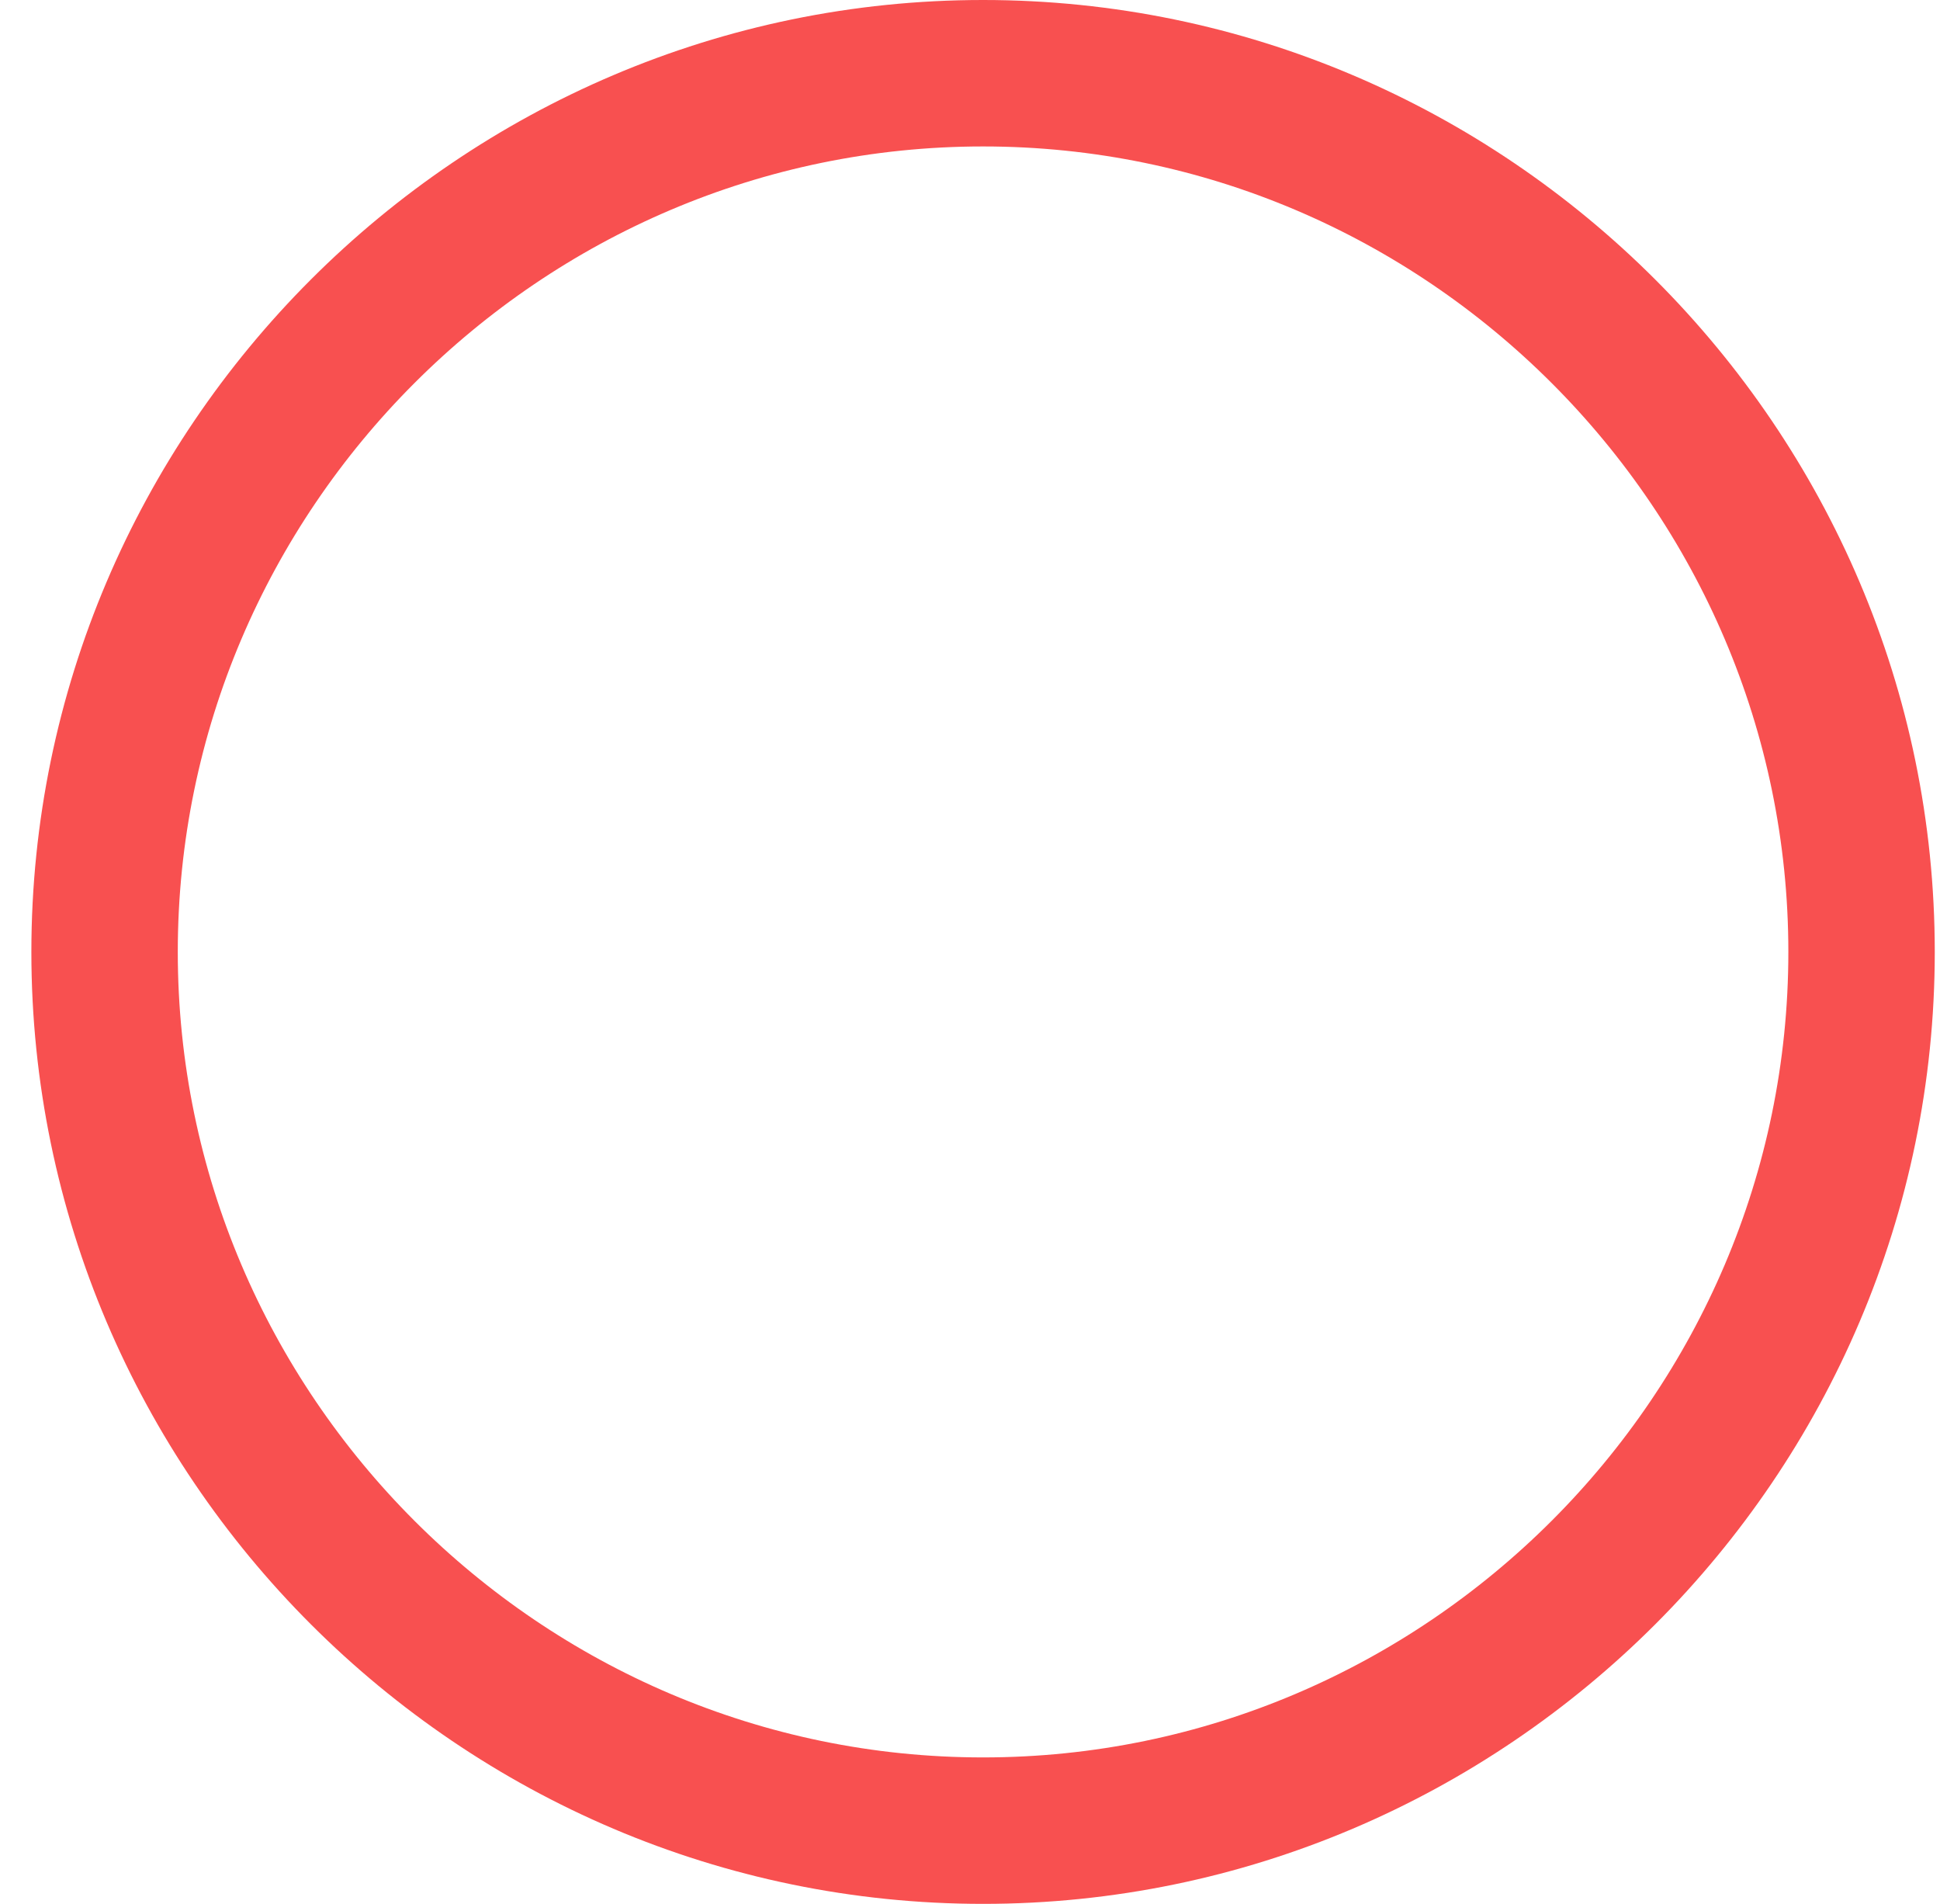
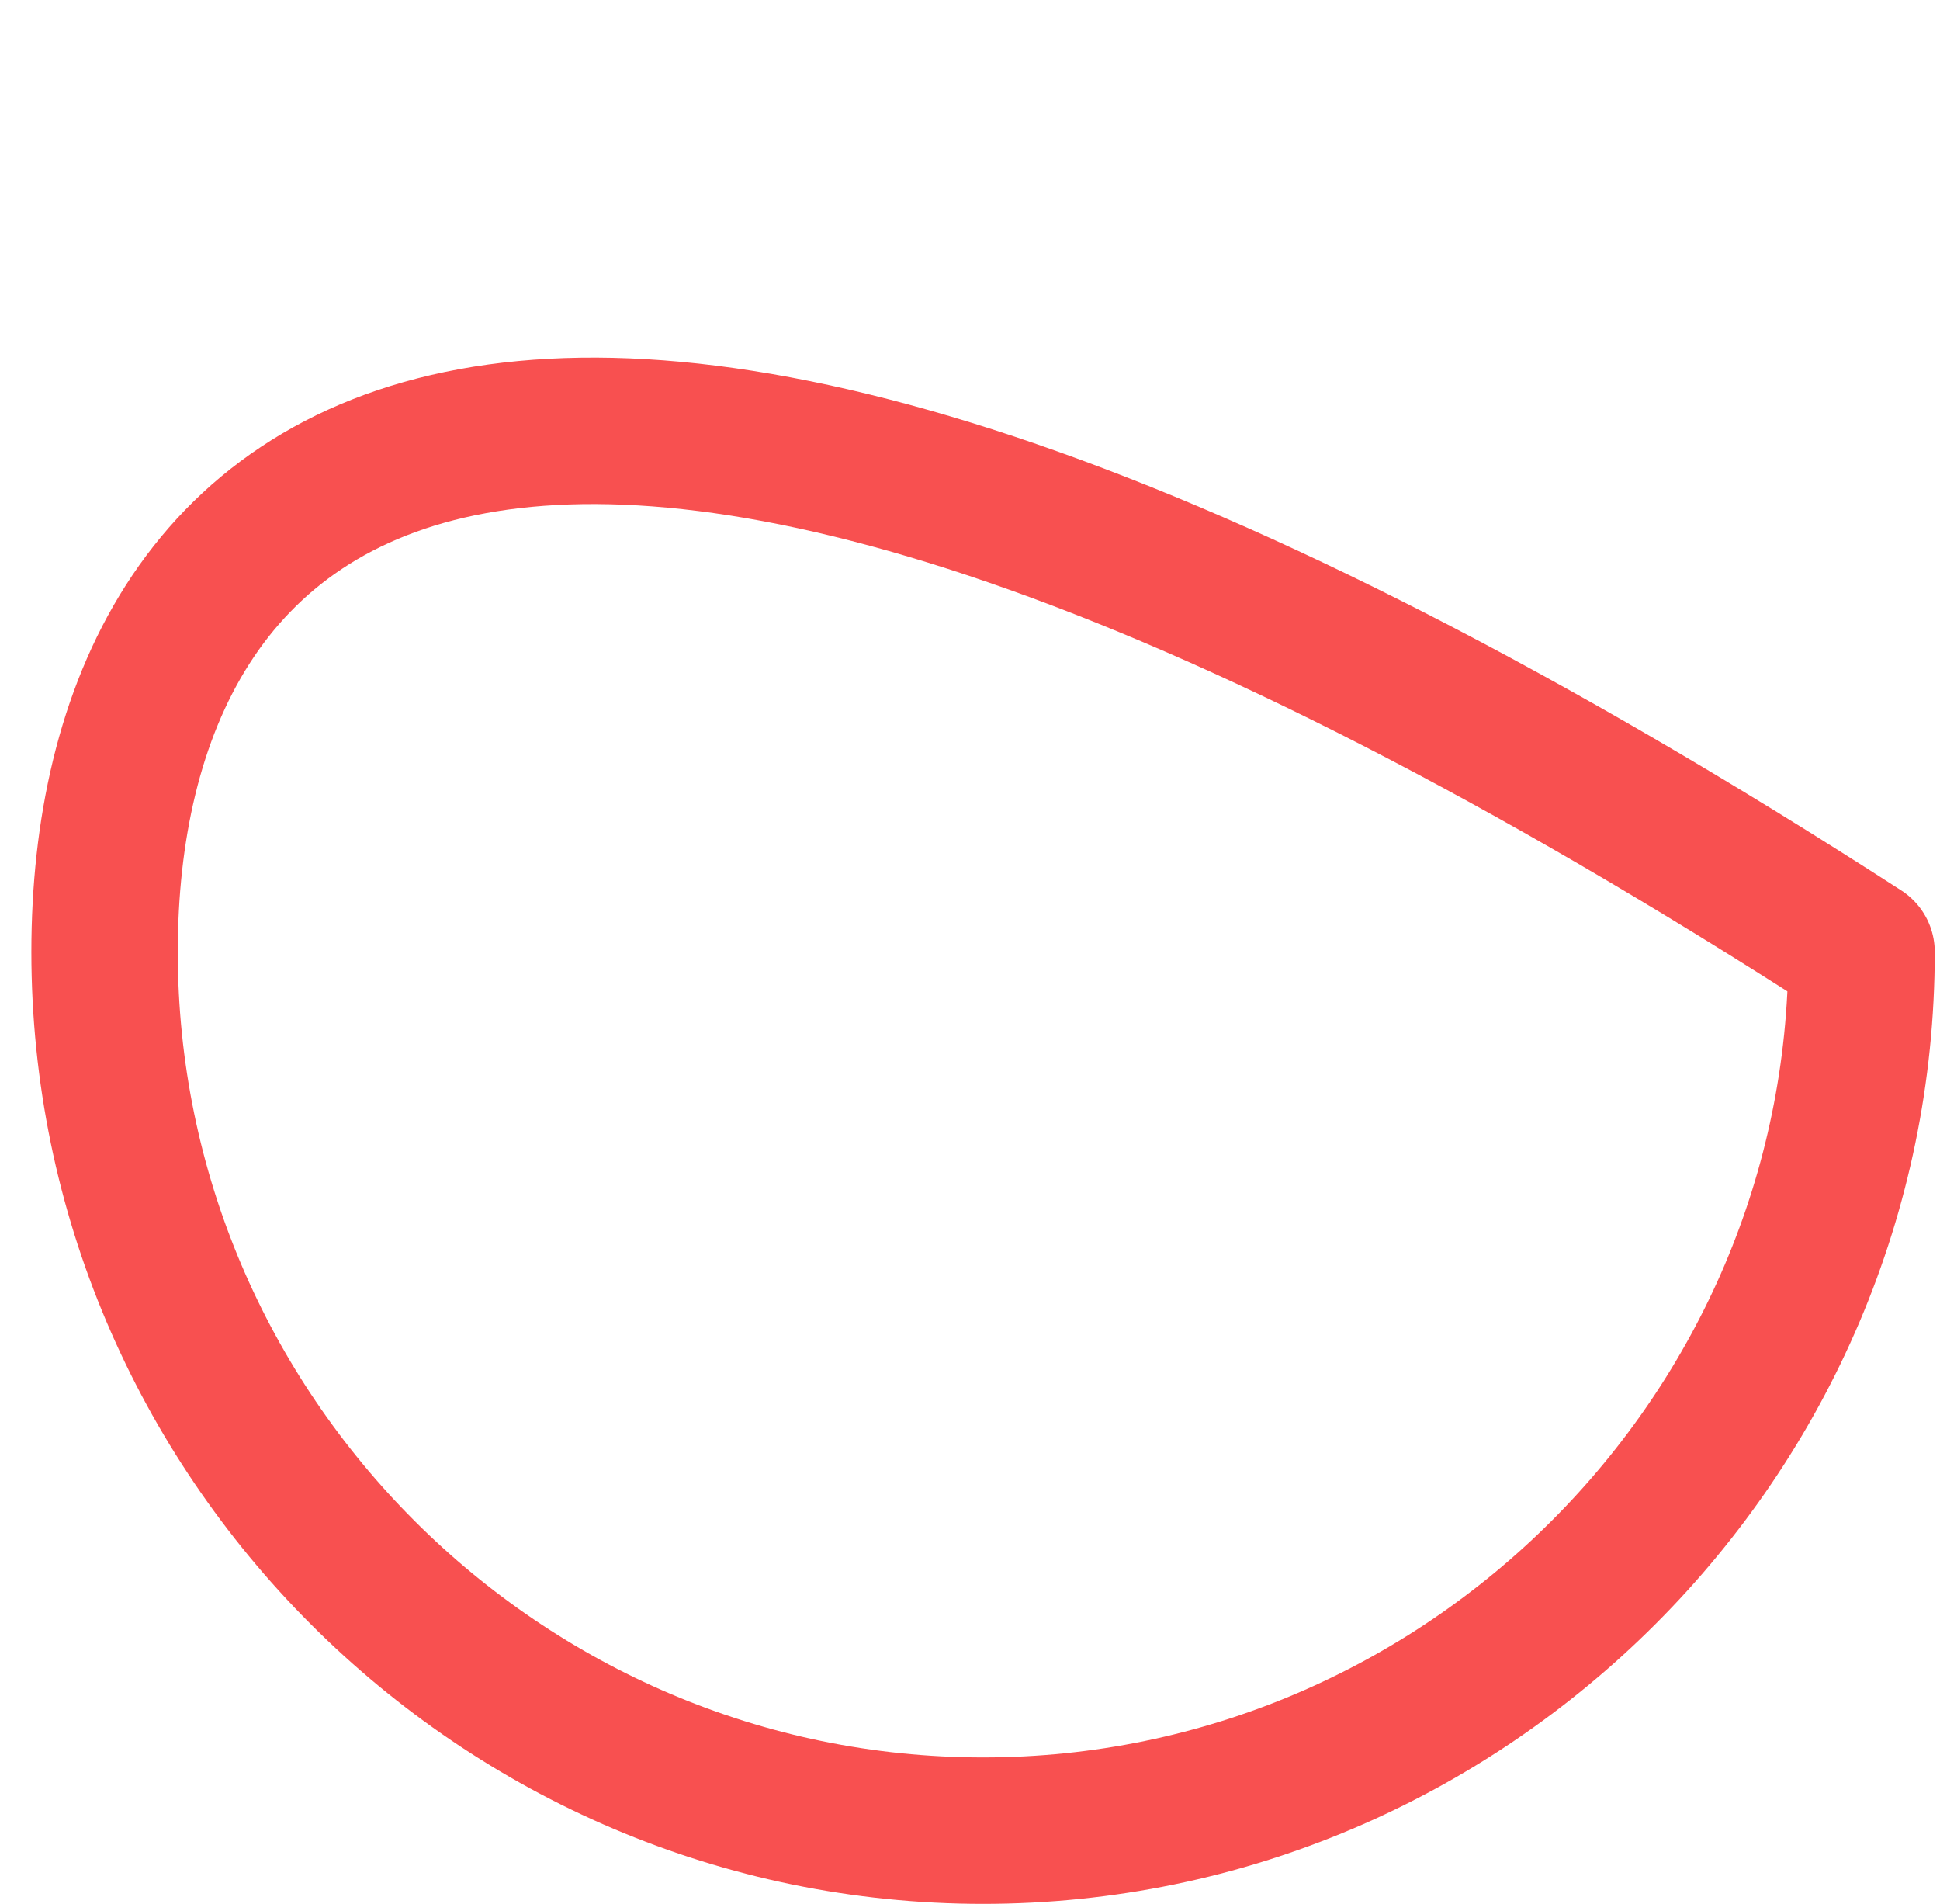
<svg xmlns="http://www.w3.org/2000/svg" width="53" height="52" viewBox="0 0 53 52" fill="none">
-   <path d="M26.857 50C40.057 50 50.857 39.2 50.857 26C50.857 12.8 40.057 2 26.857 2C13.657 2 2.857 12.8 2.857 26C2.857 39.2 13.657 50 26.857 50Z" stroke="#F85050" stroke-width="4" stroke-linecap="round" stroke-linejoin="round" />
+   <path d="M26.857 50C40.057 50 50.857 39.2 50.857 26C13.657 2 2.857 12.8 2.857 26C2.857 39.2 13.657 50 26.857 50Z" stroke="#F85050" stroke-width="4" stroke-linecap="round" stroke-linejoin="round" />
</svg>